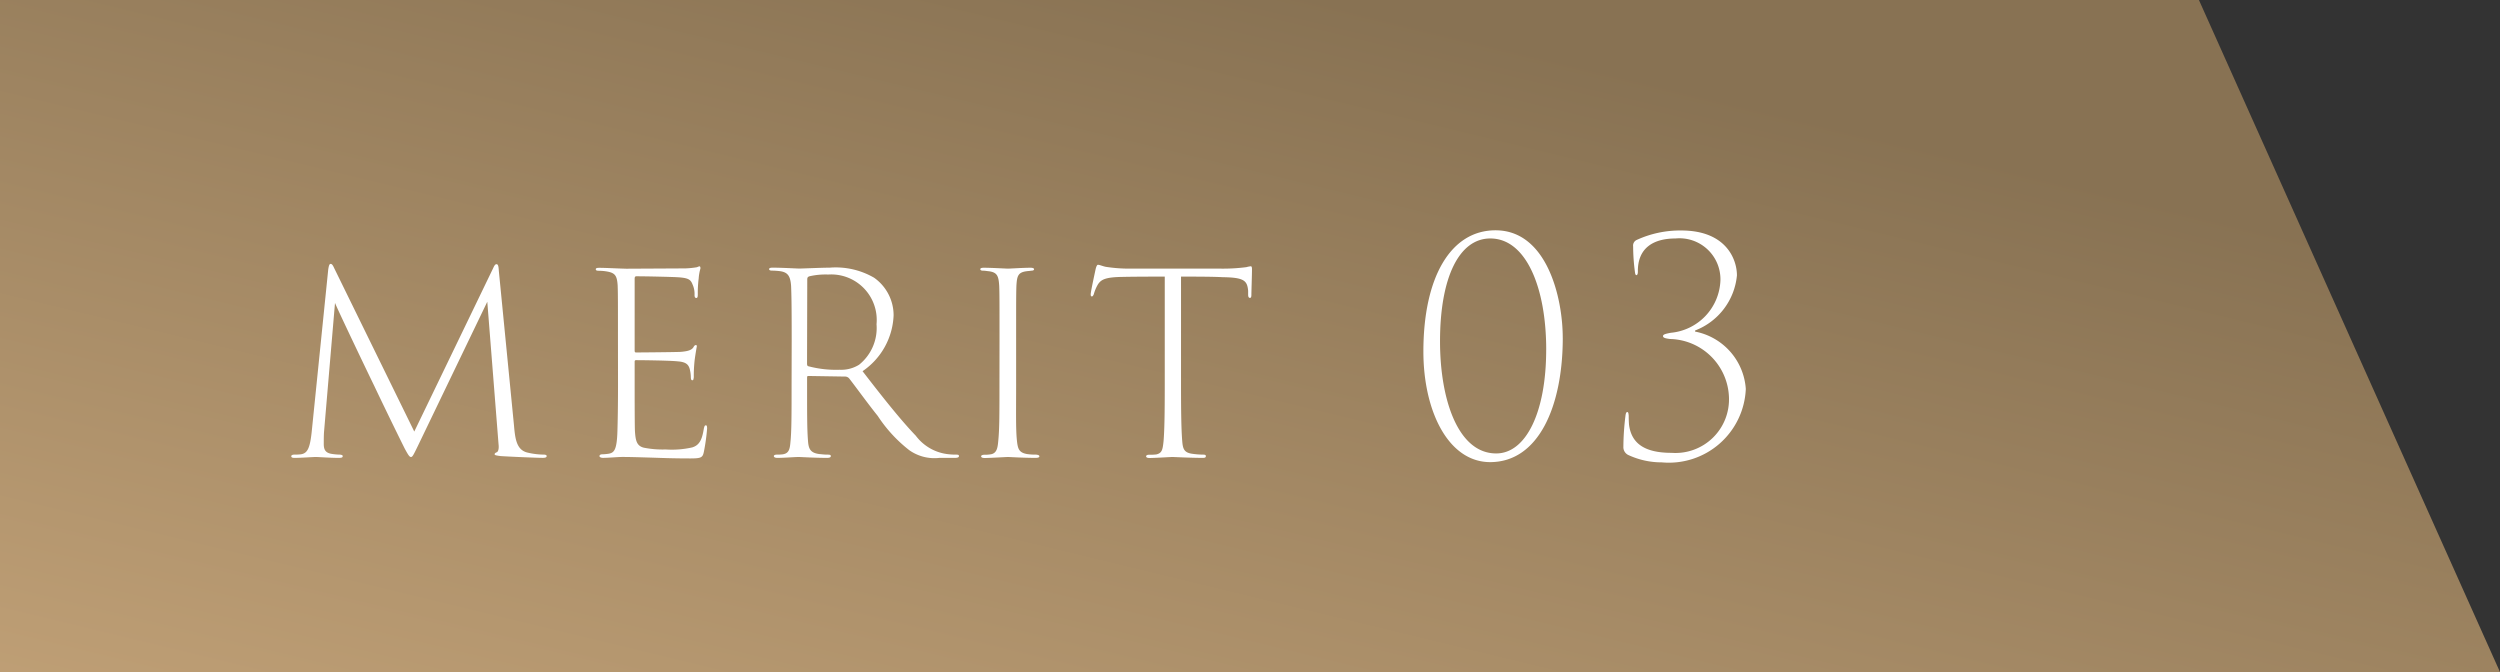
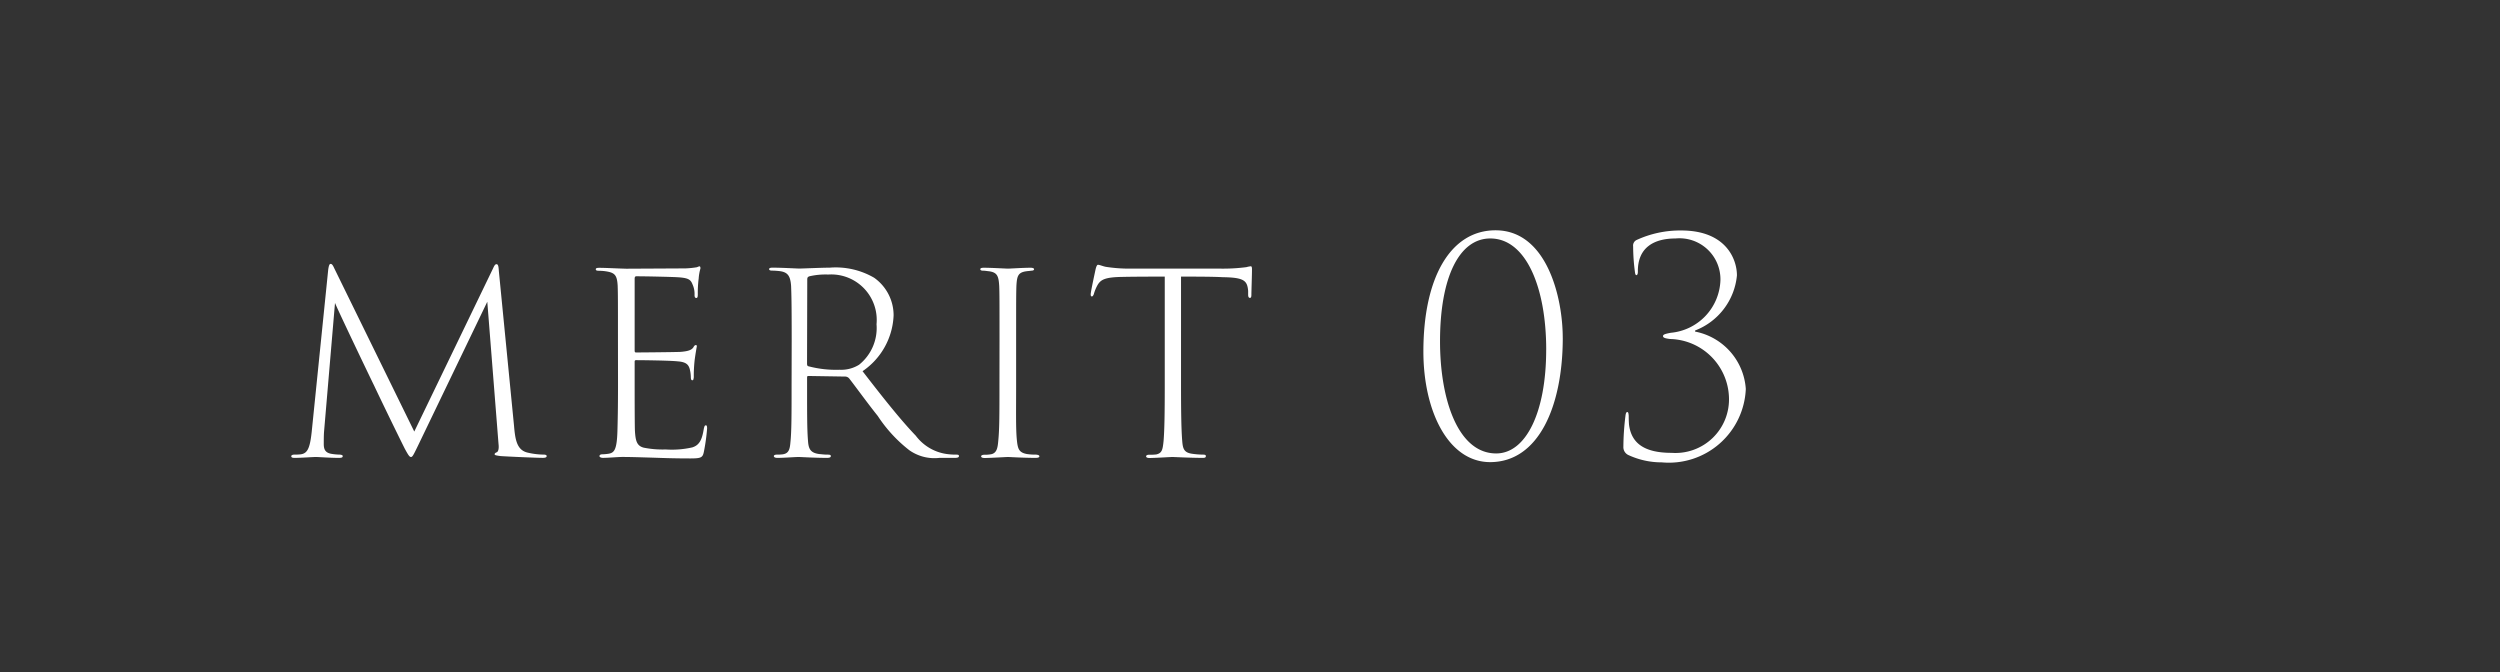
<svg xmlns="http://www.w3.org/2000/svg" width="93" height="25" viewBox="0 0 93 25">
  <rect x="0" y="0" width="93" height="25" fill="#333333" stroke="none" />
  <defs>
    <linearGradient id="linear-gradient" x1="-0.062" y1="1.298" x2="0.857" y2="0.293" gradientUnits="objectBoundingBox">
      <stop offset="0" stop-color="#cba97d" />
      <stop offset="1" stop-color="#887253" />
    </linearGradient>
  </defs>
  <g id="グループ_53538" data-name="グループ 53538" transform="translate(-3085 605)">
-     <path id="パス_32225" data-name="パス 32225" d="M0,0H81.8L93,25H0Z" transform="translate(3085 -605)" fill="url(#linear-gradient)" />
    <path id="パス_32266" data-name="パス 32266" d="M-19.443-6.919c-.011-.165-.022-.253-.088-.253-.044,0-.077.044-.121.143L-22.589-.946l-2.981-6.083c-.055-.121-.088-.154-.132-.154s-.066.066-.088.209l-.616,6.05c-.066.616-.165.792-.407.825a2.136,2.136,0,0,1-.242.011c-.077,0-.11.033-.11.055,0,.055.044.066.132.066.242,0,.671-.033.781-.033s.517.033.847.033c.11,0,.154-.011.154-.066,0-.022-.011-.044-.1-.055a2.081,2.081,0,0,1-.341-.033c-.209-.044-.264-.165-.264-.363,0-.143,0-.319.011-.462l.407-4.785c.121.3,1.342,2.849,1.463,3.091.044.1.737,1.54,1.133,2.332.132.242.176.308.231.308s.088-.066.264-.429l2.574-5.346.418,5.291c.022.176-.011.286-.066.308S-19.6-.132-19.6-.1s.055.044.22.066c.319.022,1.342.066,1.573.066.1,0,.143-.022.143-.066s-.055-.055-.121-.055a2.67,2.67,0,0,1-.6-.077c-.4-.1-.451-.506-.495-1.012Zm4.433,4.235c0,.847-.011,1.342-.022,1.727-.022.7-.121.8-.33.836A1.8,1.8,0,0,1-15.6-.1c-.066,0-.1.033-.1.066s.044.066.132.066c.22,0,.539-.033.726-.033.308,0,.6.011.99.022s.825.033,1.529.033c.407,0,.462-.033.506-.242a7.27,7.27,0,0,0,.121-.869c0-.044,0-.121-.044-.121s-.055.033-.077.121c-.066.418-.165.616-.429.7a3.431,3.431,0,0,1-.99.077,3.608,3.608,0,0,1-.814-.066c-.264-.066-.308-.264-.33-.616-.011-.22-.011-1.441-.011-1.727v-.858c0-.033.011-.055.055-.055.143,0,1.254.011,1.54.044.33.022.407.132.451.275a1.3,1.3,0,0,1,.044.308c0,.066.011.121.055.121s.044-.044.055-.11a5.331,5.331,0,0,1,.033-.649c.033-.242.066-.429.077-.484s-.011-.066-.033-.066-.055.011-.088.077c-.066.11-.209.154-.484.176-.22.011-1.562.022-1.65.022-.044,0-.055-.022-.055-.077V-6.622c0-.066.011-.1.066-.1.374,0,1.276.022,1.485.033.429.022.528.077.6.264a.862.862,0,0,1,.077.4c0,.077.022.11.066.11s.055-.044.055-.143a4.172,4.172,0,0,1,.033-.583,1.79,1.79,0,0,1,.066-.374c0-.044-.011-.077-.033-.077s-.044.011-.1.033a3.241,3.241,0,0,1-.44.044c-.231,0-2.079.011-2.189.011-.407-.011-.77-.033-1-.033-.088,0-.132.011-.132.055s.044.055.121.055a1.765,1.765,0,0,1,.33.033c.275.055.341.165.363.517.011.308.011.572.011,2.046Zm6.457,0c0,1.067,0,1.749-.044,2.145-.022.264-.066.407-.286.44a1.711,1.711,0,0,1-.22.011c-.066,0-.11.022-.11.055s.033.066.132.066c.275,0,.638-.033.8-.033.055,0,.583.033,1.045.033.1,0,.143-.022.143-.066s-.033-.055-.132-.055-.187-.011-.3-.022c-.341-.044-.4-.209-.418-.506-.033-.4-.033-.957-.033-1.881v-.462c0-.033.011-.055.044-.055l1.364.022a.2.2,0,0,1,.154.066c.209.264.693.935,1.067,1.4A5.266,5.266,0,0,0-4.175-.253,1.62,1.62,0,0,0-3.053.033h.572c.11,0,.154-.022.154-.066s-.022-.055-.11-.055A2.316,2.316,0,0,1-2.69-.1,1.744,1.744,0,0,1-3.933-.792c-.561-.583-1.232-1.43-1.98-2.4A2.633,2.633,0,0,0-4.758-5.269a1.711,1.711,0,0,0-.726-1.4,2.84,2.84,0,0,0-1.65-.374c-.3,0-1,.033-1.133.033-.1,0-.638-.033-.99-.033-.1,0-.132.022-.132.055s.033.055.11.055a2.53,2.53,0,0,1,.308.022c.275.044.374.176.4.55.011.3.022.572.022,2.024ZM-7.97-6.6c0-.077.022-.1.077-.121a2.631,2.631,0,0,1,.7-.066,1.693,1.693,0,0,1,1.8,1.848,1.751,1.751,0,0,1-.649,1.507,1.259,1.259,0,0,1-.726.187,4,4,0,0,1-1.166-.132c-.033-.011-.044-.044-.044-.1ZM-.82-2.684c0,1.067,0,1.65-.044,2.079-.022.264-.055.451-.253.5a1.263,1.263,0,0,1-.264.022c-.088,0-.121.033-.121.055,0,.044.044.066.143.066C-1.084.033-.567,0-.5,0-.457,0,.071.033.522.033c.1,0,.143-.022.143-.055S.643-.077.544-.088A2.085,2.085,0,0,1,.2-.11C-.094-.165-.138-.3-.171-.616-.215-1.034-.2-1.683-.2-2.684v-1.65c0-1.452,0-1.738.011-2.046.022-.341.055-.484.363-.528C.247-6.919.3-6.919.357-6.93c.077,0,.11-.022.11-.055S.423-7.04.335-7.04c-.264,0-.77.033-.836.033s-.627-.033-.9-.033c-.1,0-.132.022-.132.055s.033.055.11.055.11.011.22.022c.3.044.352.176.374.55.011.3.011.572.011,2.024ZM5.934-6.71c.506,0,1.166,0,1.562.022.792.011.9.132.935.506v.143c0,.077.022.121.066.121s.055-.044.055-.121c0-.132.022-.726.022-.946,0-.066-.011-.11-.044-.11a.992.992,0,0,0-.165.033,6.759,6.759,0,0,1-.957.055H4.042a5.691,5.691,0,0,1-.9-.066c-.121-.022-.231-.077-.3-.077-.022,0-.055.033-.088.176-.044.209-.154.715-.176.88-.011.066,0,.121.033.121s.044-.011.077-.077a1.544,1.544,0,0,1,.132-.33c.121-.22.286-.308.924-.319C4.284-6.71,4.9-6.71,5.329-6.71v4.026c0,1.067-.011,1.694-.044,2.09-.033.319-.055.451-.275.5a2.3,2.3,0,0,1-.275.011c-.066,0-.1.033-.1.055q0,.066.132.066C5.043.033,5.549,0,5.615,0c.044,0,.671.033,1.133.033.088,0,.11-.022.11-.066s-.033-.055-.11-.055a3.007,3.007,0,0,1-.407-.033C6.044-.165,6-.308,5.978-.605c-.033-.4-.044-1.078-.044-2.079Zm14.2,2.277c0-1.507-.594-4-2.5-4-1.672,0-2.684,1.749-2.684,4.51,0,2.211.924,4.114,2.486,4.114C19.244.187,20.135-1.9,20.135-4.433Zm-.616.44c0,2.343-.759,3.861-1.859,3.861-1.43,0-2.09-2.024-2.09-4.169,0-2.387.715-3.828,1.87-3.828C18.782-8.129,19.519-6.281,19.519-3.993ZM23.82.2A2.865,2.865,0,0,0,26.944-2.53a2.334,2.334,0,0,0-1.881-2.134c-.011-.011-.011-.022,0-.044a2.44,2.44,0,0,0,1.551-2.046c0-.616-.418-1.672-2.068-1.672a3.857,3.857,0,0,0-1.661.352.229.229,0,0,0-.132.242,7.339,7.339,0,0,0,.066.946c.011.1.033.121.055.121s.055-.022.055-.132c-.011-.891.594-1.232,1.4-1.232A1.526,1.526,0,0,1,26-6.567,2.035,2.035,0,0,1,24.15-4.62c-.165.033-.286.055-.286.121s.088.088.264.11a2.246,2.246,0,0,1,2.189,2.156A1.993,1.993,0,0,1,24.183-.154c-1.023,0-1.5-.363-1.584-1.056-.011-.154-.011-.253-.011-.33-.011-.11-.022-.132-.055-.132s-.055.044-.066.143A9.676,9.676,0,0,0,22.39-.385a.323.323,0,0,0,.176.308A2.943,2.943,0,0,0,23.82.2Z" transform="translate(3123 -588)" fill="#fff" />
  </g>
</svg>